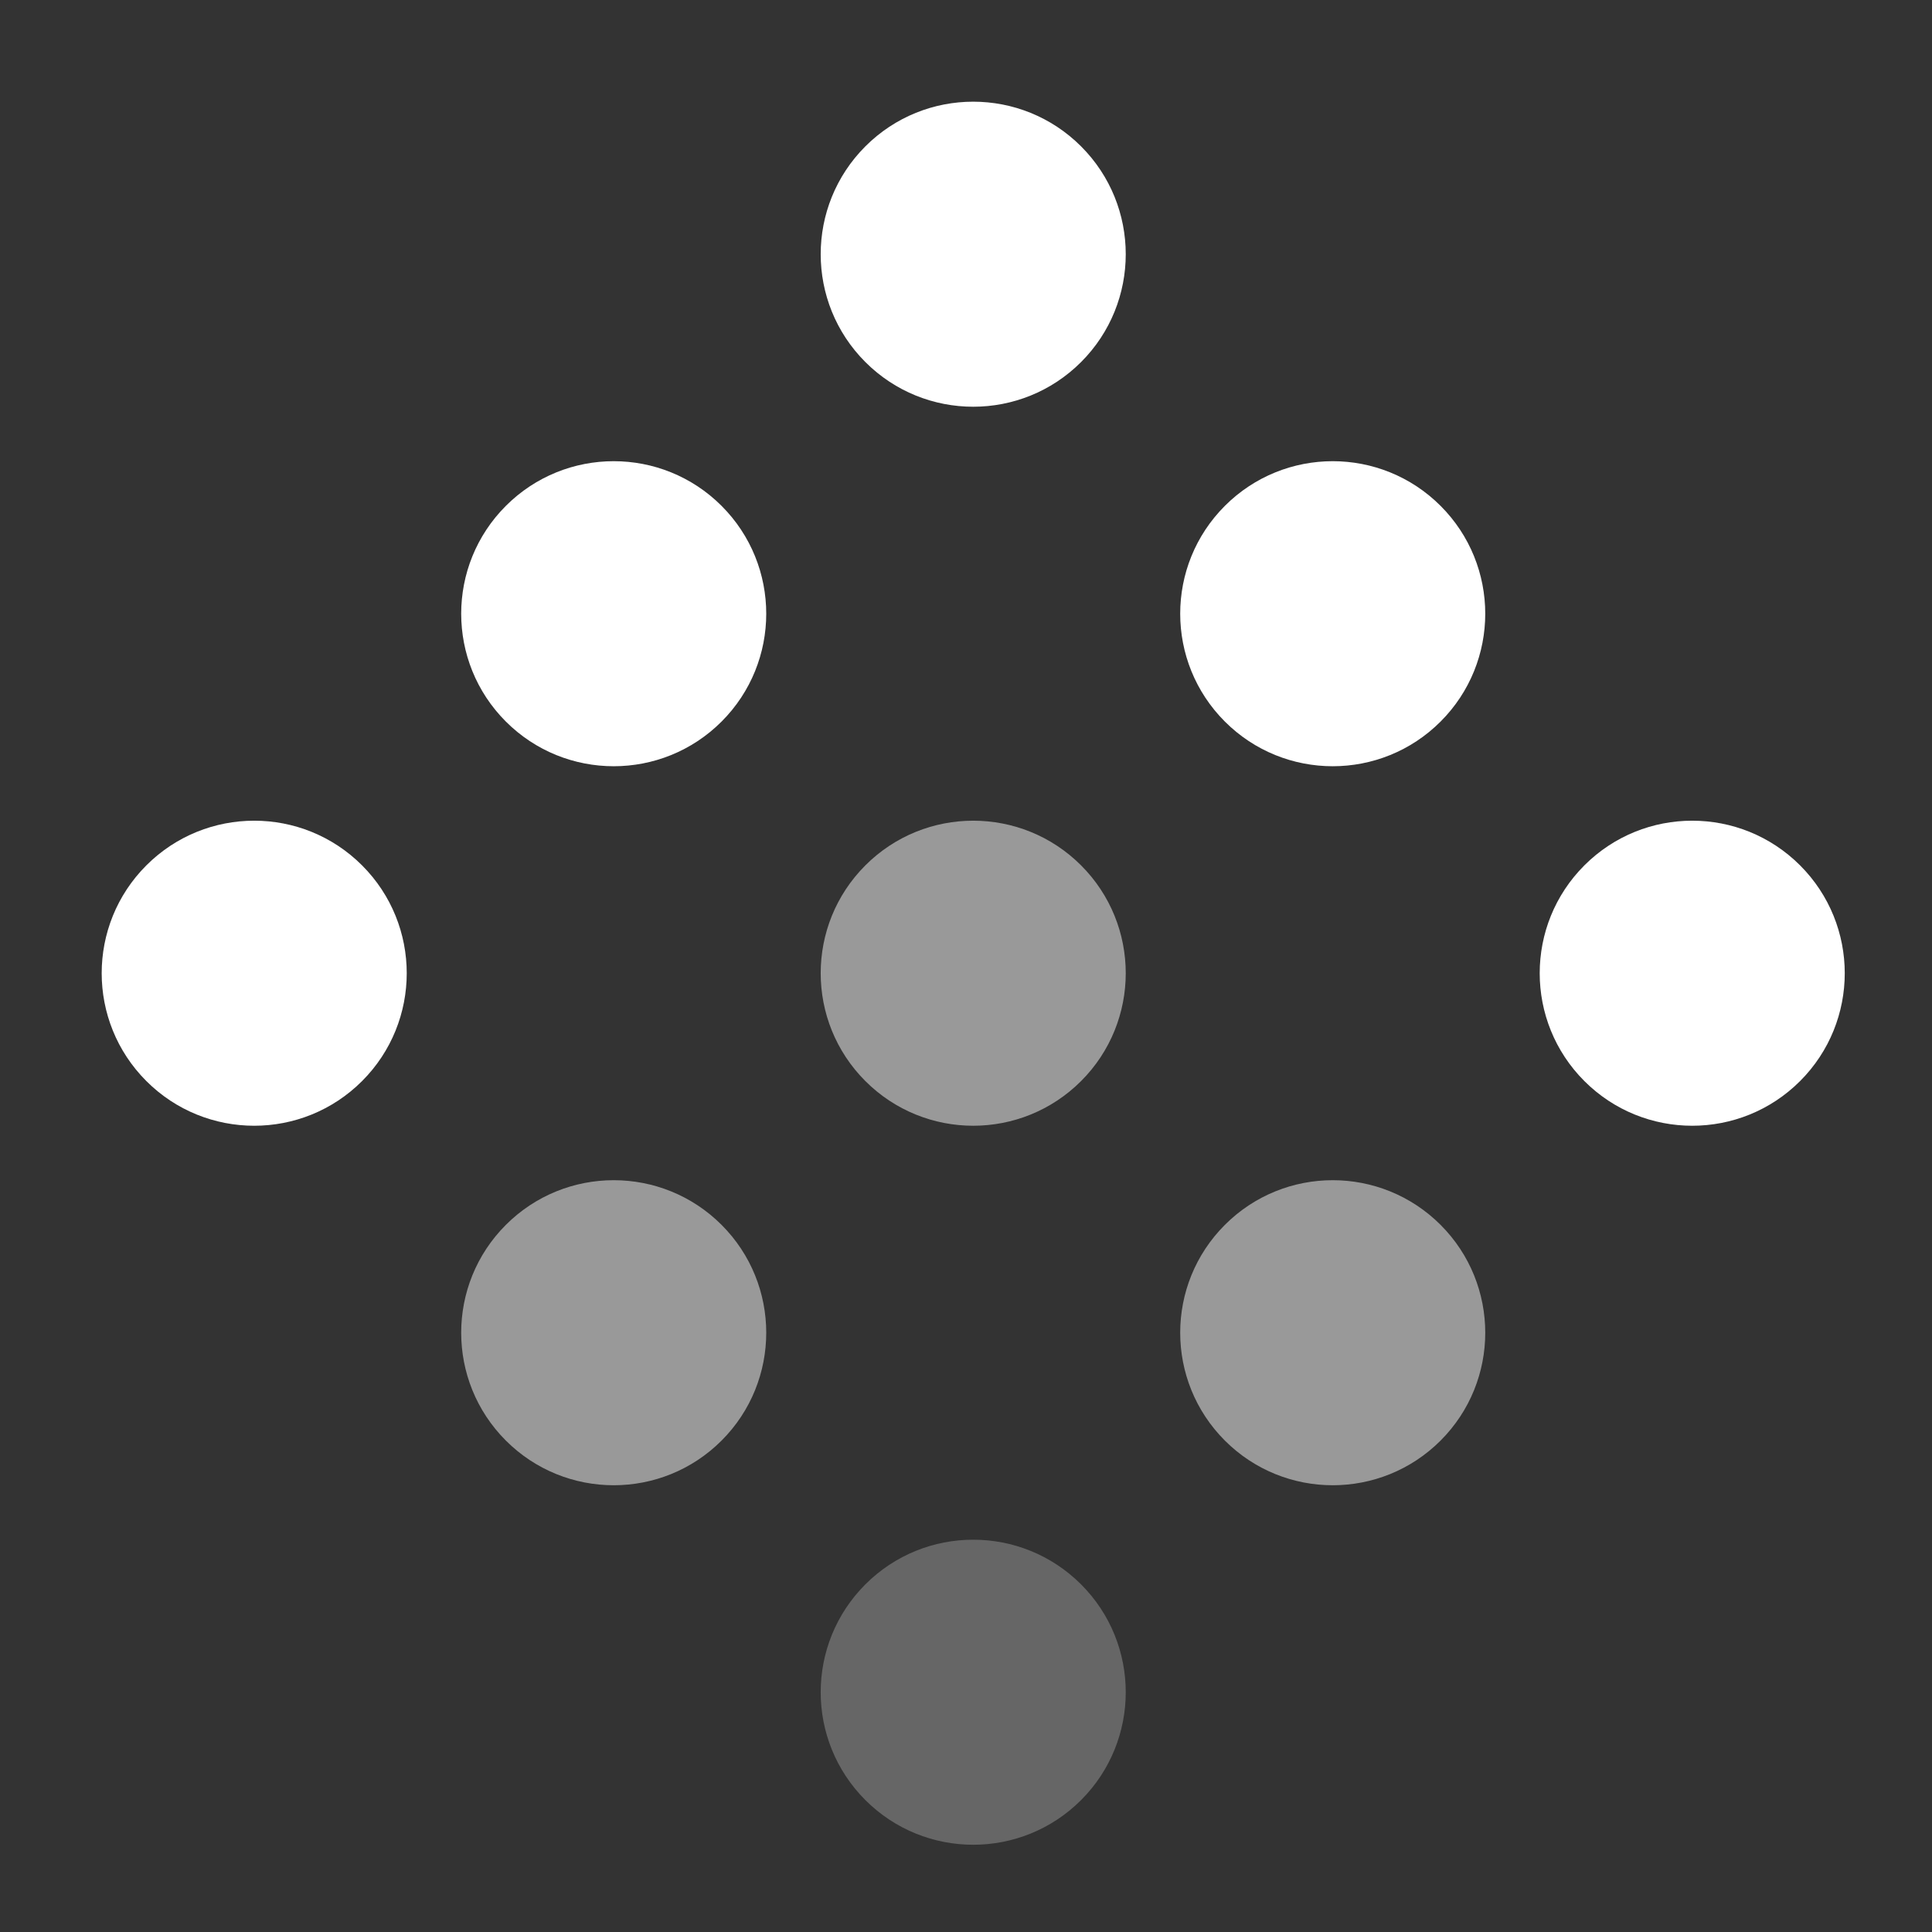
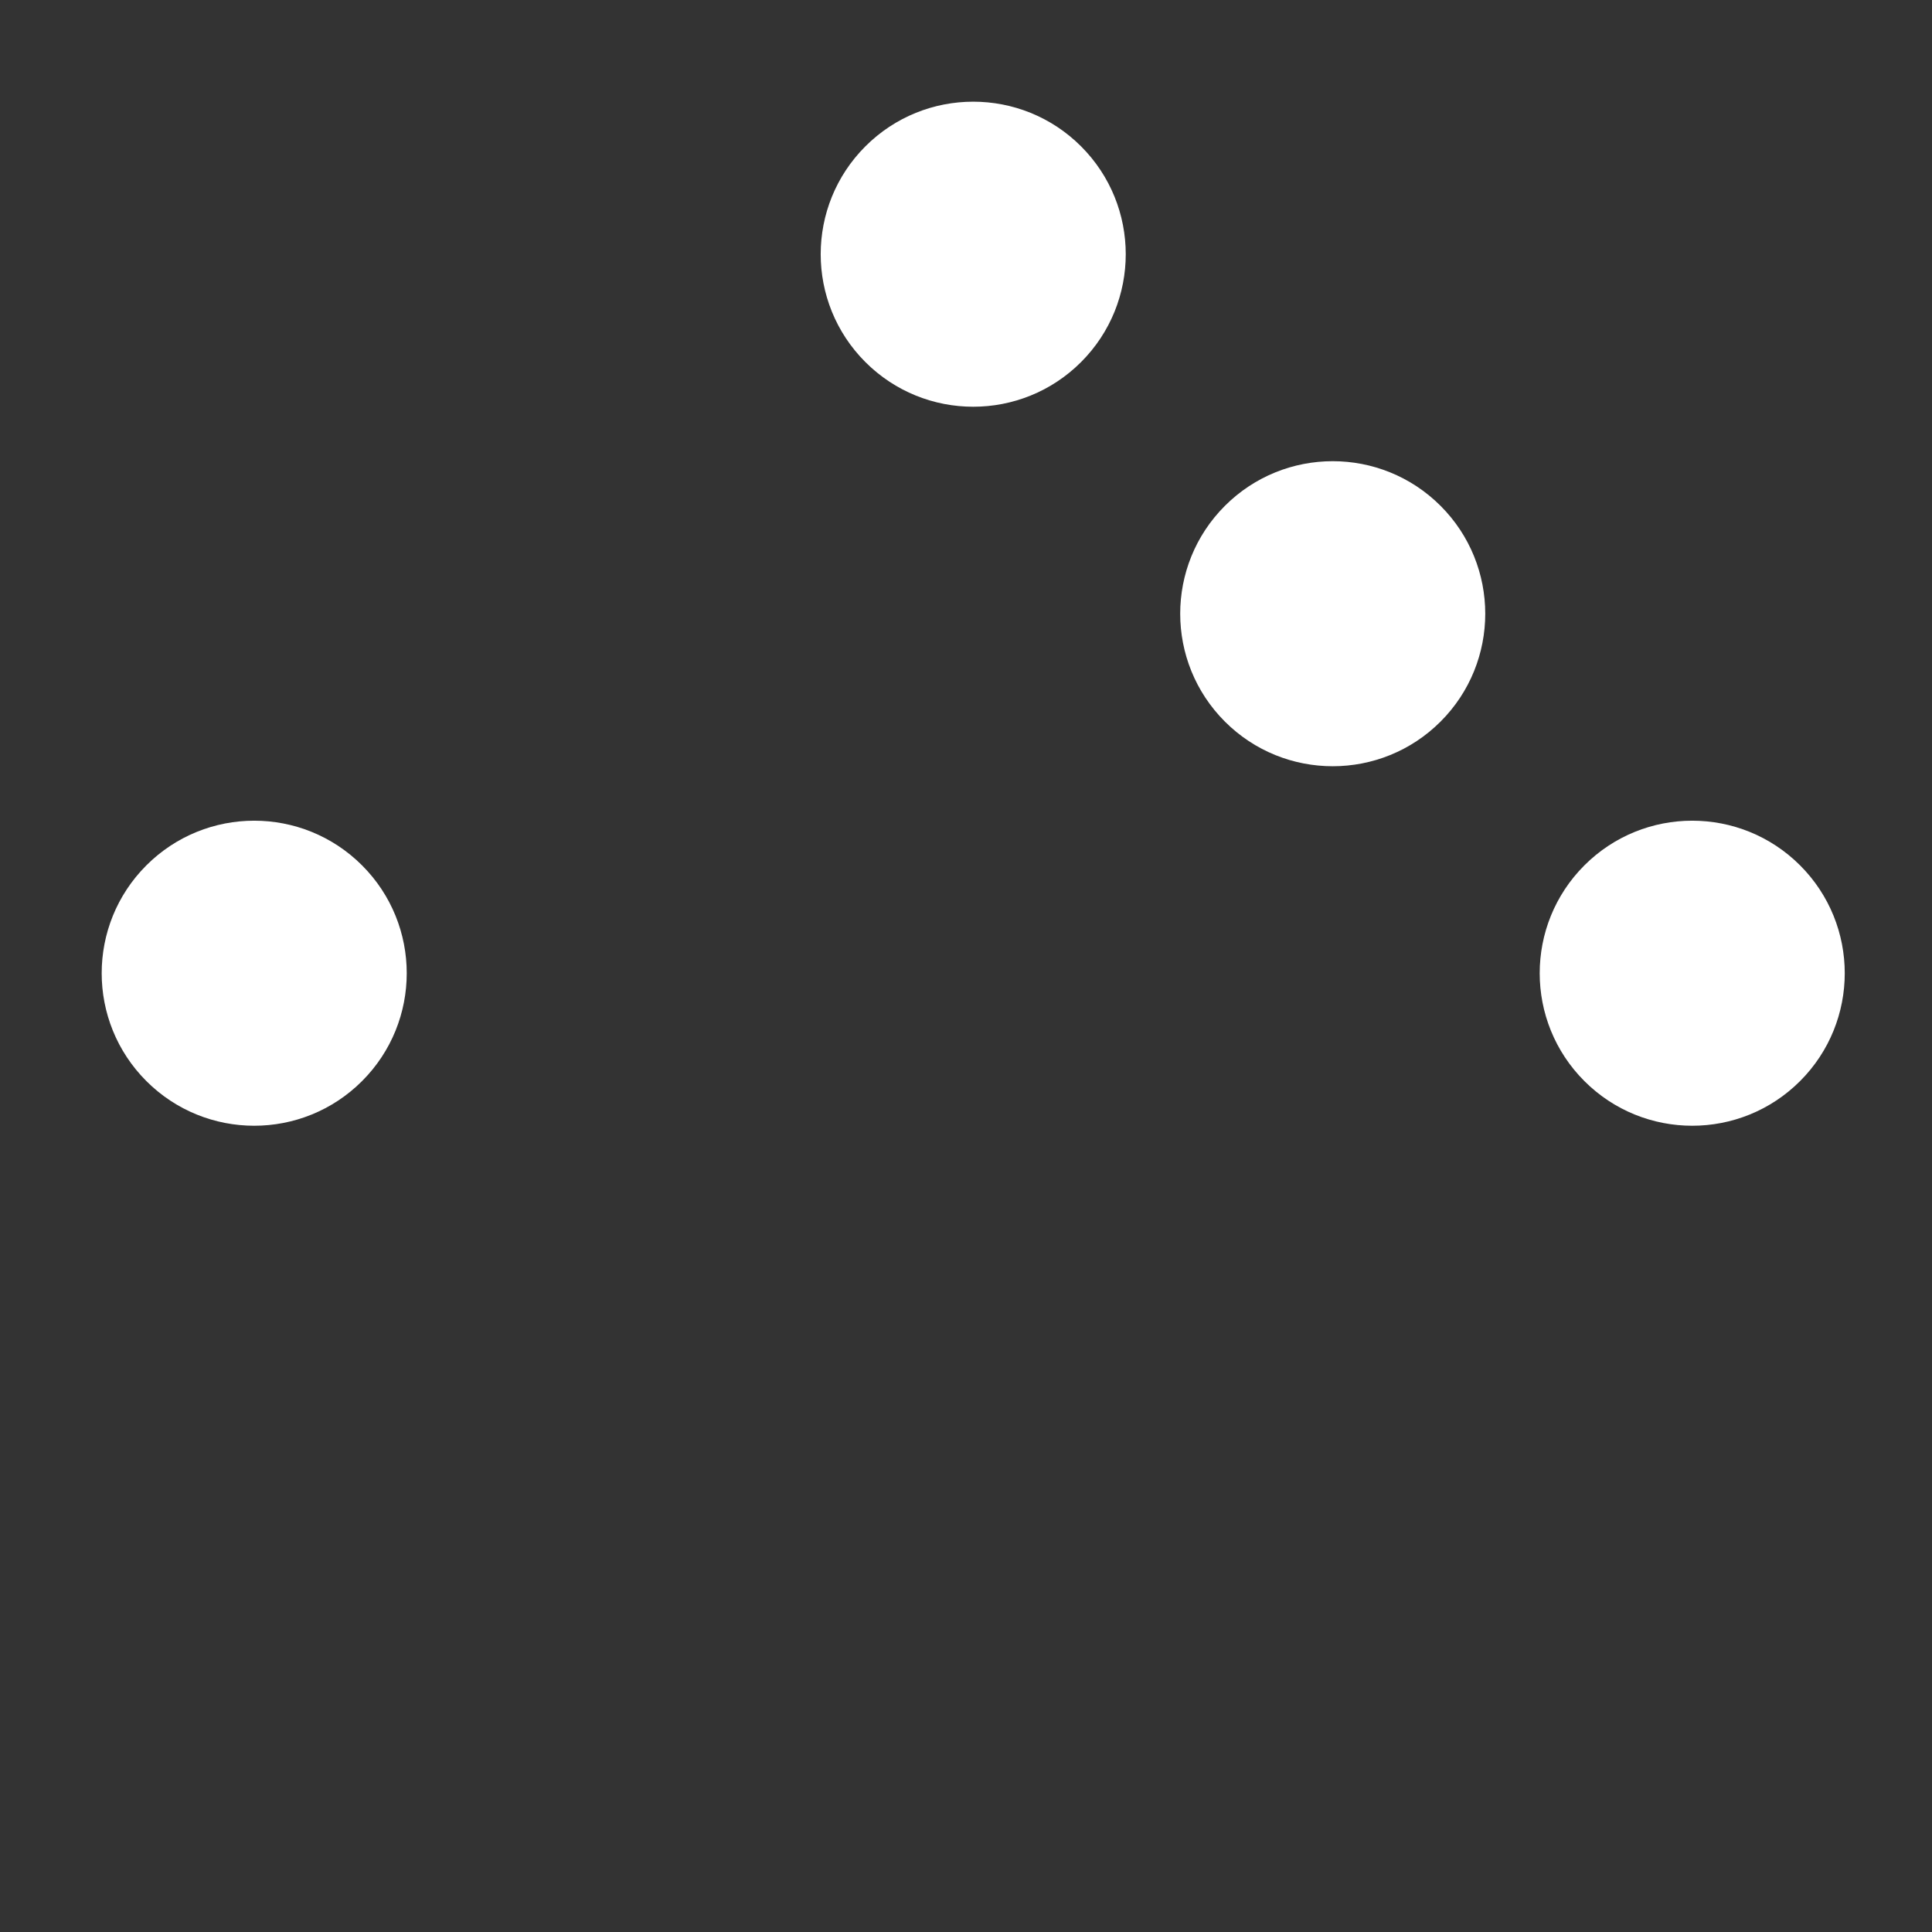
<svg xmlns="http://www.w3.org/2000/svg" width="24" height="24" viewBox="0 0 38 38" fill="none">
  <rect x="0" y="0" width="38" height="38" fill="#333333" stroke="none" />
  <circle cx="19.142" cy="5" r="3" transform="rotate(45 19.142 5)" fill="#fff" />
  <circle cx="26.213" cy="12.071" r="3" transform="rotate(45 26.213 12.071)" fill="#fff" />
  <circle cx="33.284" cy="19.142" r="3" transform="rotate(45 33.284 19.142)" fill="#fff" />
-   <circle cx="12.071" cy="12.071" r="3" transform="rotate(45 12.071 12.071)" fill="#fff" />
-   <circle opacity="0.5" cx="19.142" cy="19.142" r="3" transform="rotate(45 19.142 19.142)" fill="#fff" />
-   <circle opacity="0.5" cx="26.213" cy="26.213" r="3" transform="rotate(45 26.213 26.213)" fill="#fff" />
  <circle cx="5" cy="19.142" r="3" transform="rotate(45 5 19.142)" fill="#fff" />
-   <circle opacity="0.5" cx="12.071" cy="26.213" r="3" transform="rotate(45 12.071 26.213)" fill="#fff" />
-   <circle opacity="0.25" cx="19.142" cy="33.284" r="3" transform="rotate(45 19.142 33.284)" fill="#fff" />
</svg>